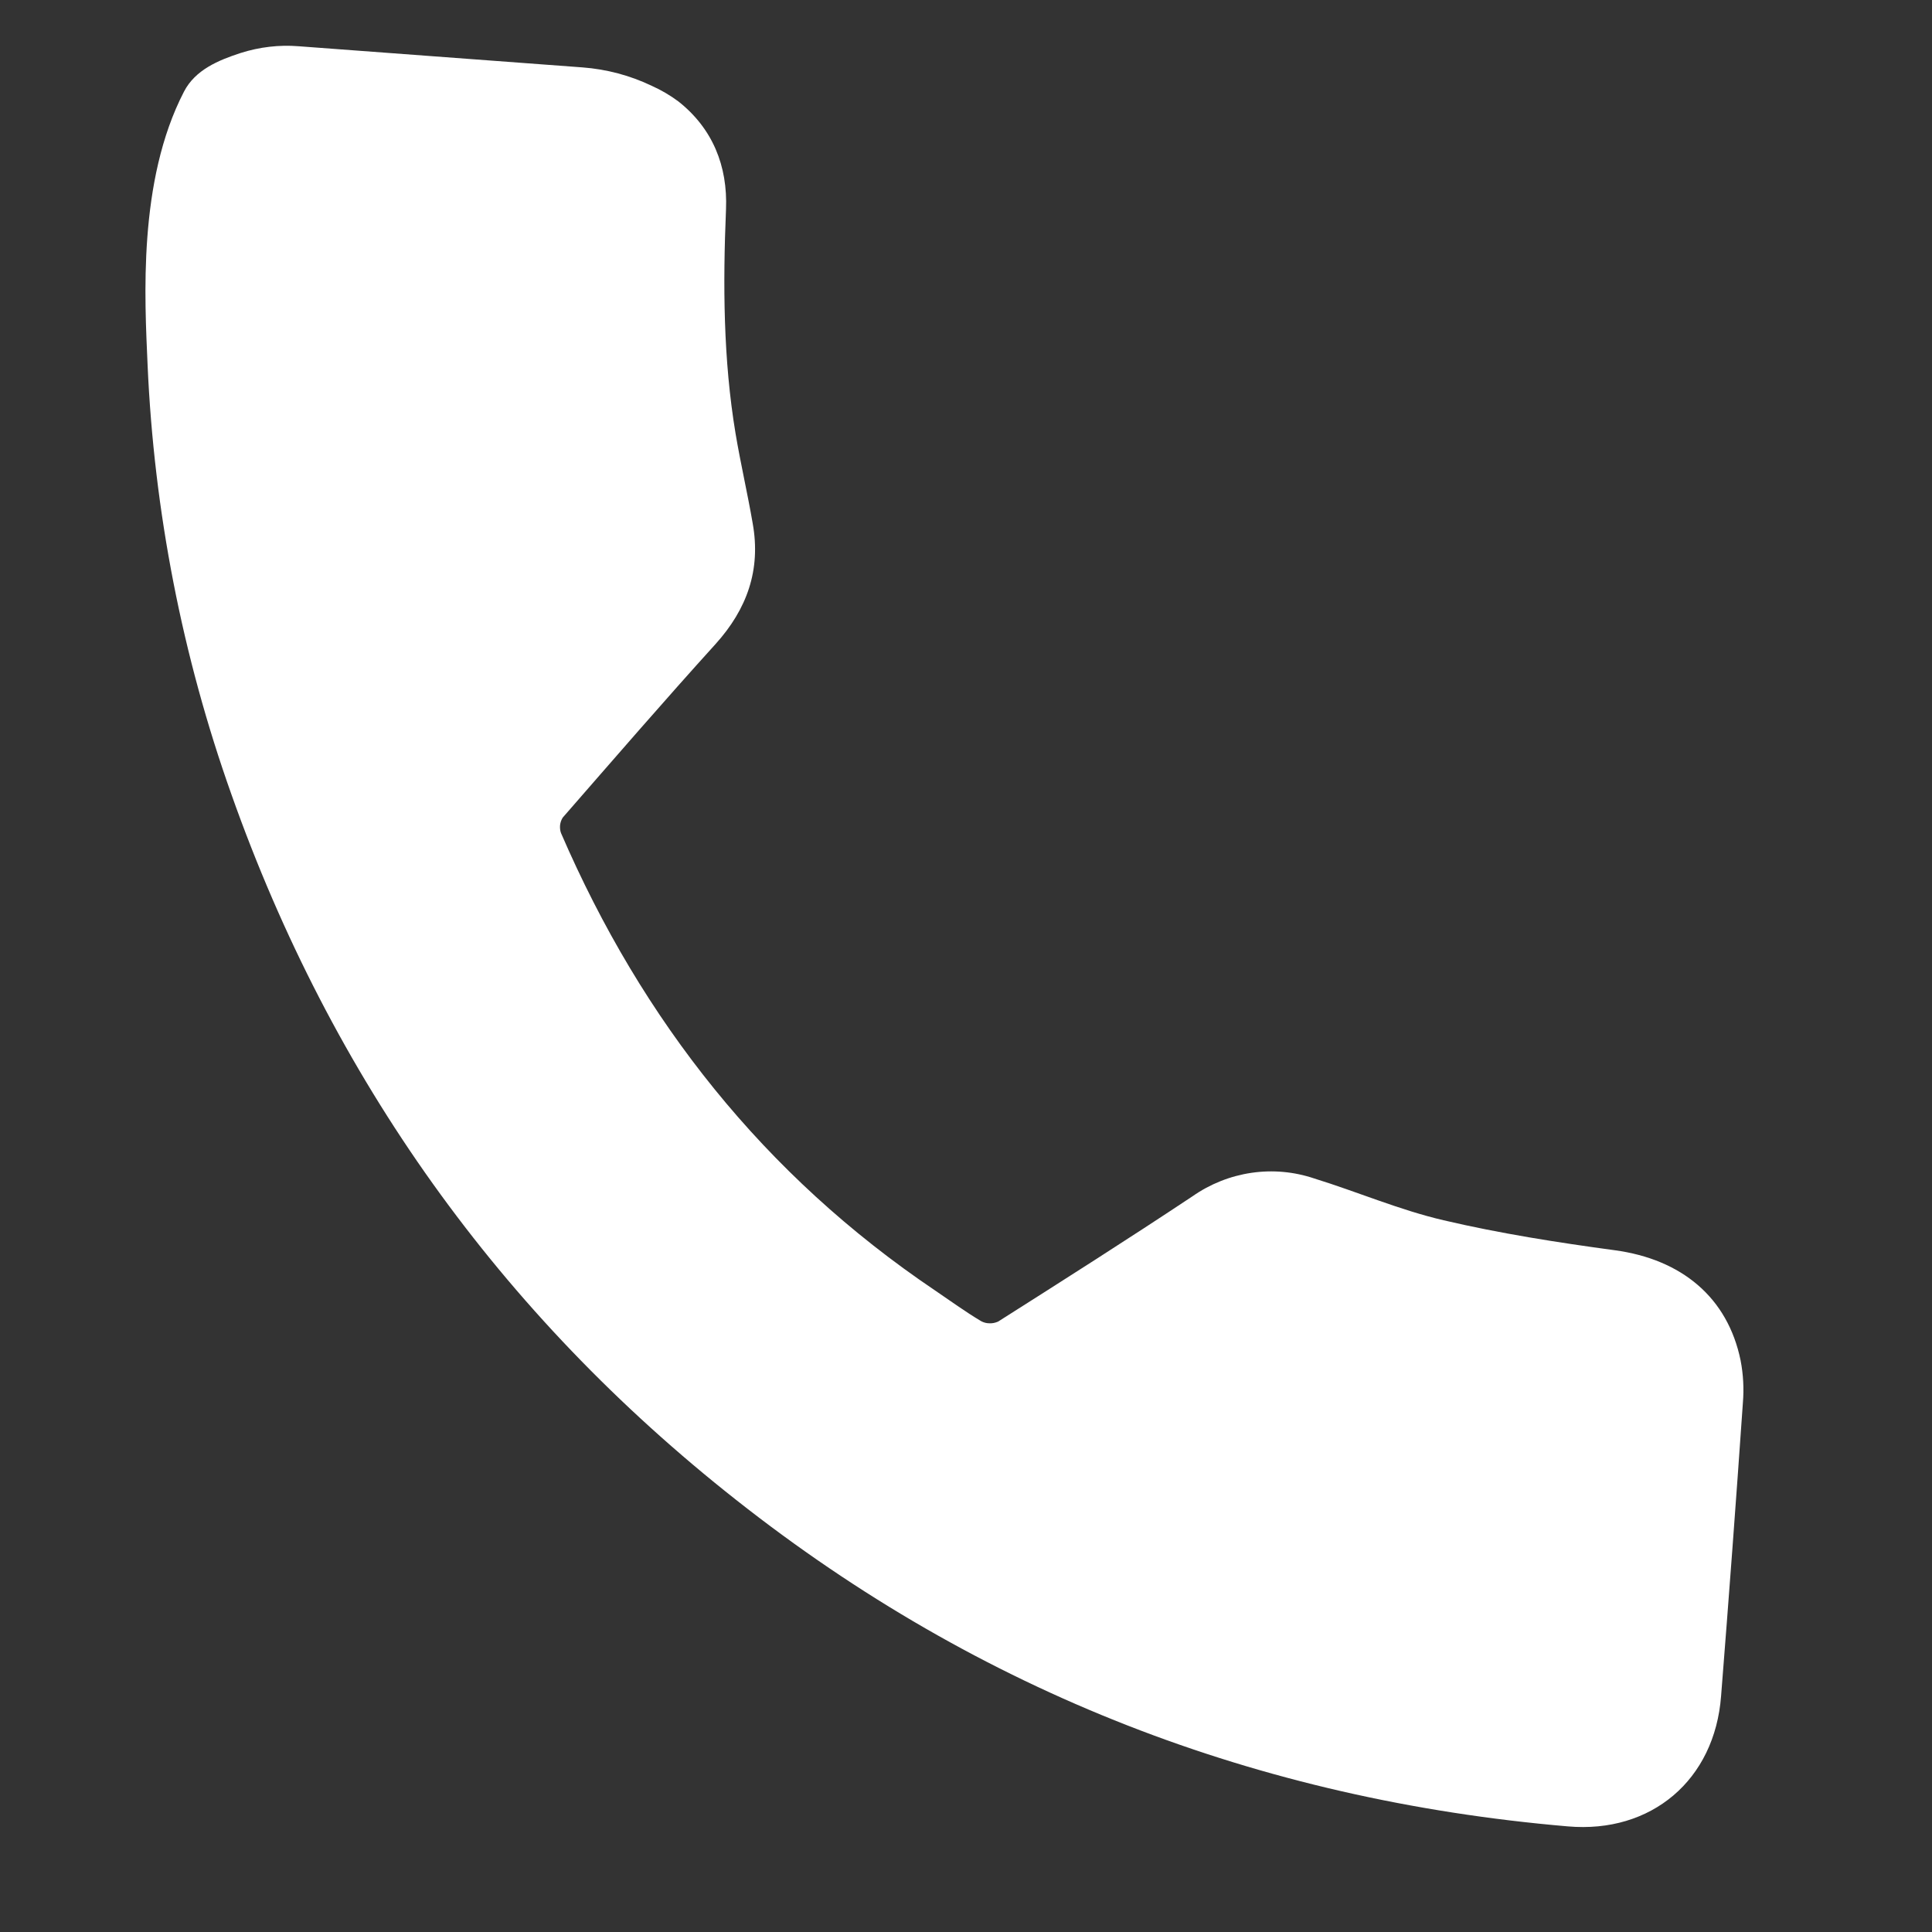
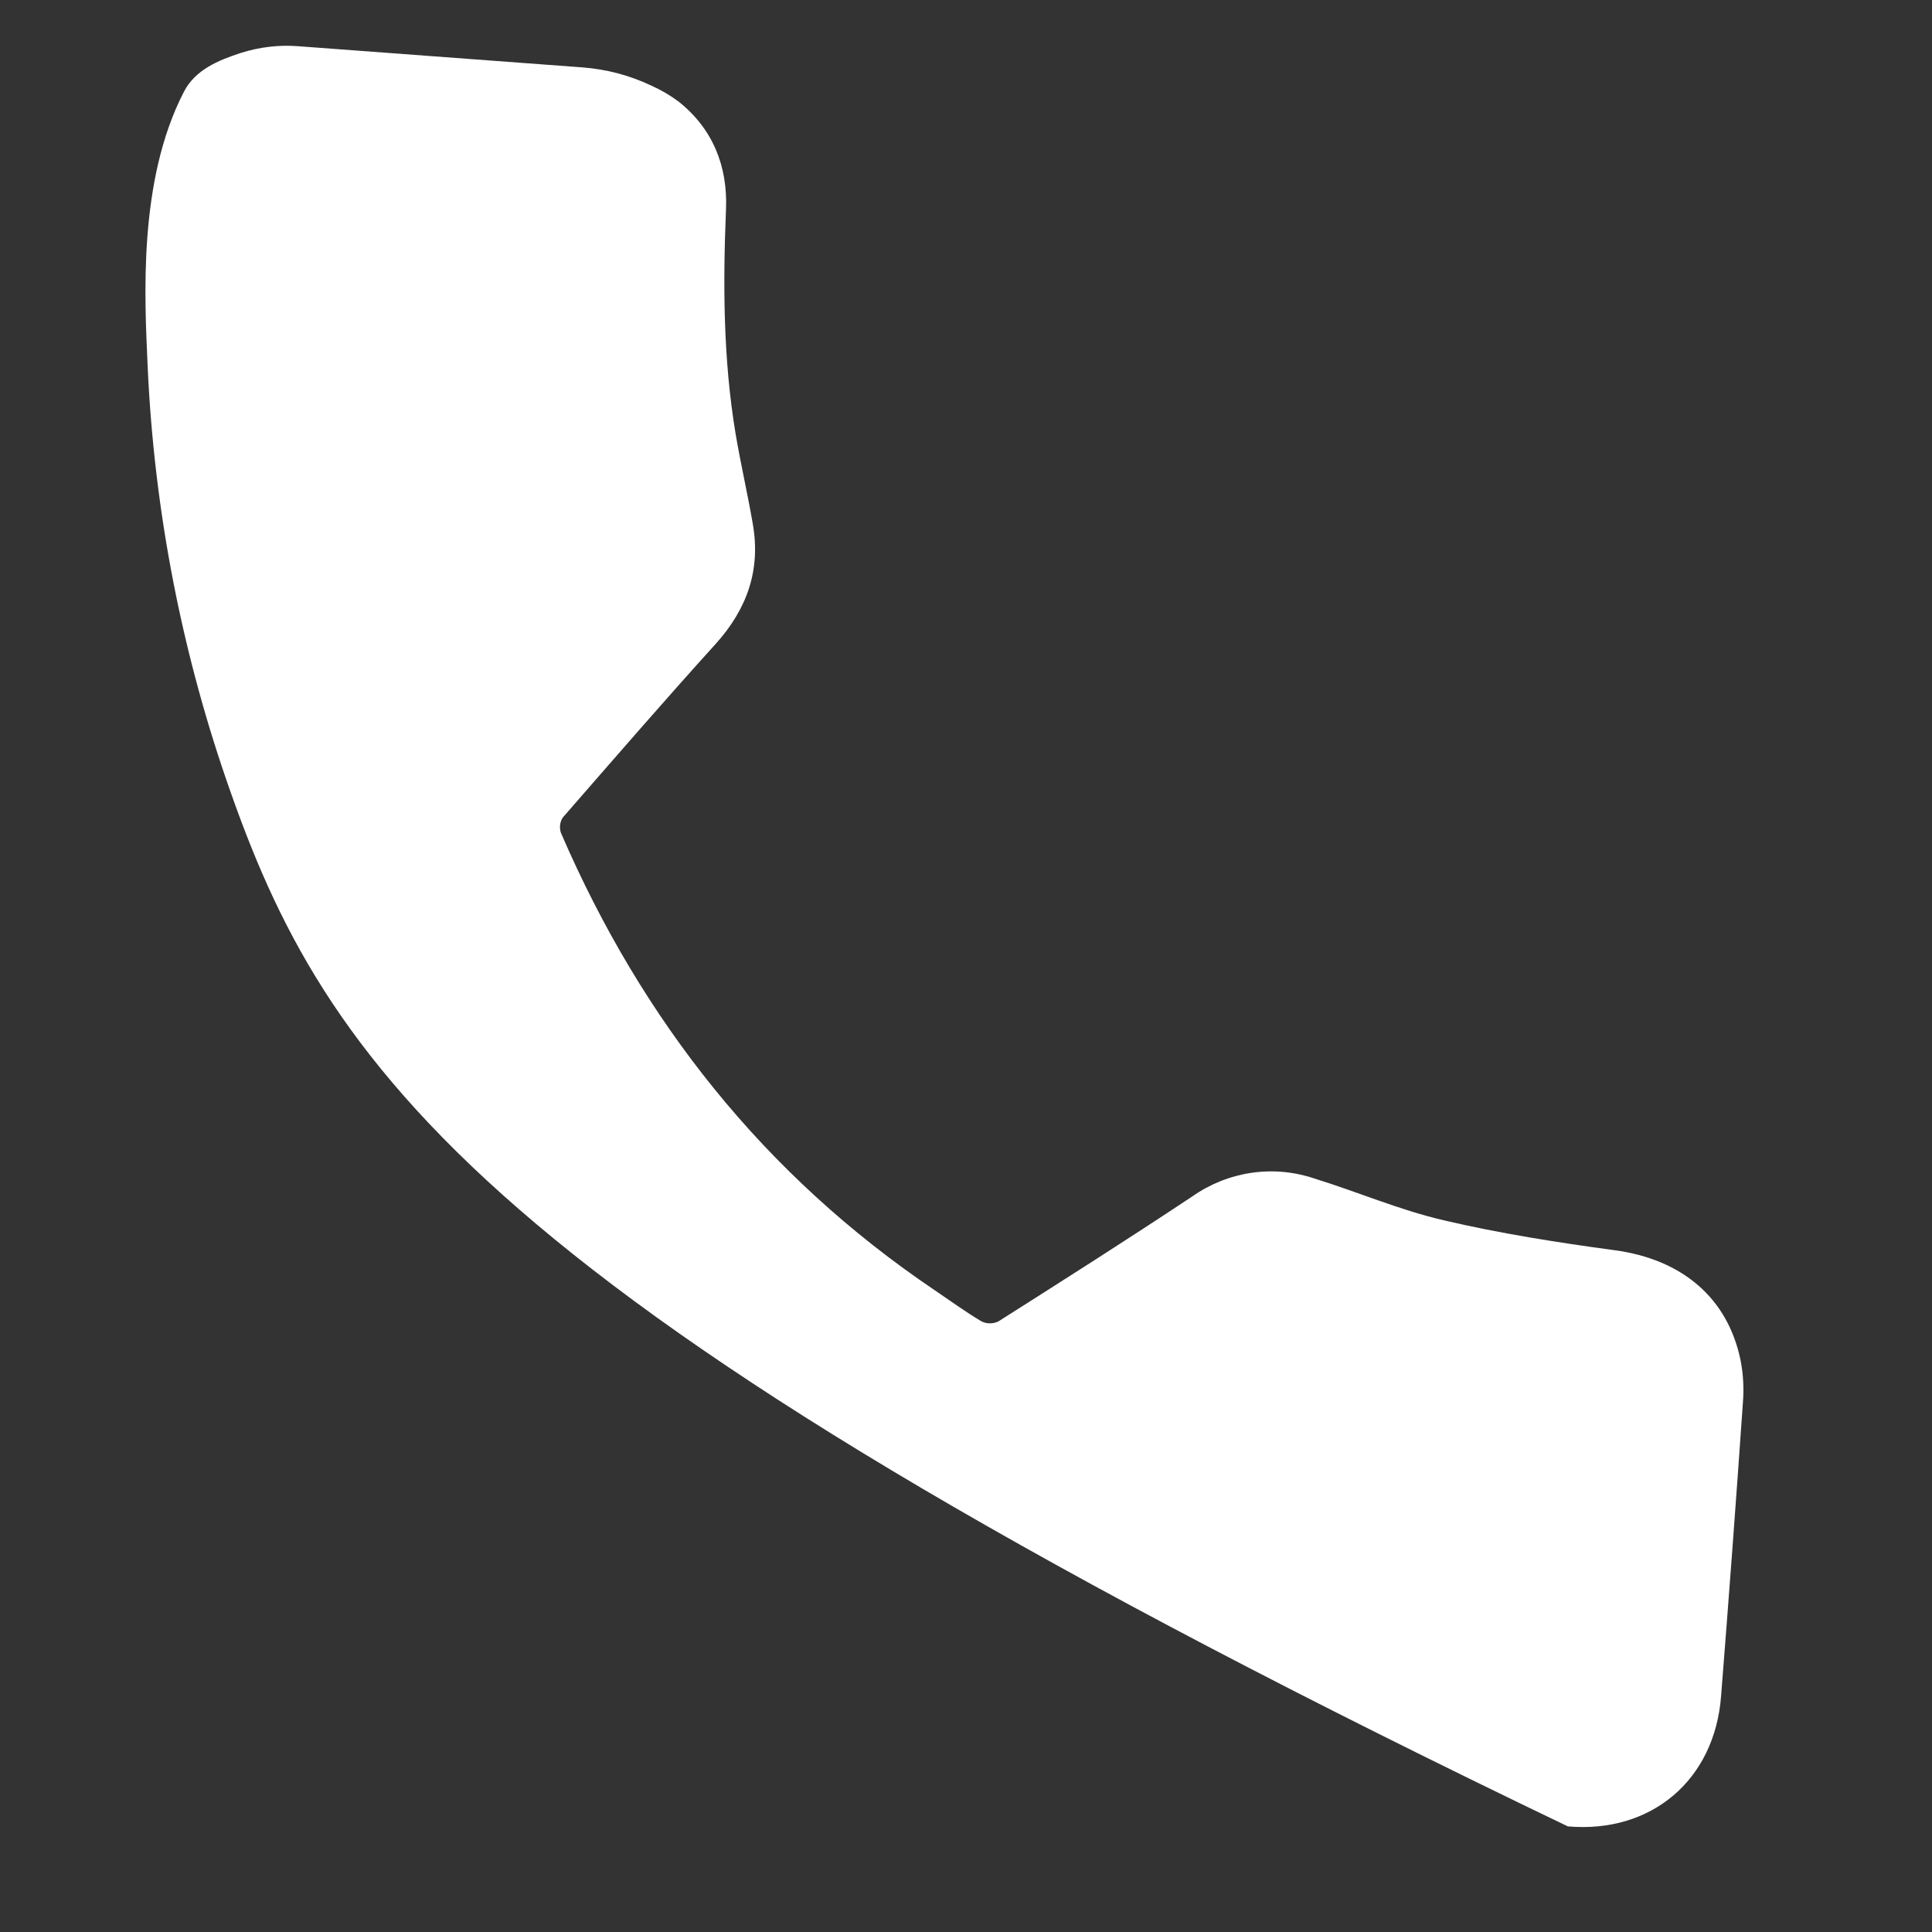
<svg xmlns="http://www.w3.org/2000/svg" width="18" height="18" viewBox="0 0 18 18" fill="none">
  <rect x="0" y="0" width="18" height="18" fill="#333333" stroke="none" />
-   <path d="M5.428 0.628C5.652 0.645 5.871 0.703 6.073 0.8C6.16 0.839 6.242 0.887 6.319 0.944C6.638 1.195 6.781 1.545 6.764 1.951C6.735 2.649 6.738 3.347 6.853 4.039C6.9 4.319 6.965 4.598 7.013 4.878C7.09 5.31 6.96 5.675 6.667 6C6.185 6.532 5.716 7.075 5.243 7.617C5.229 7.639 5.221 7.663 5.218 7.688C5.216 7.713 5.218 7.738 5.227 7.762C5.983 9.512 7.121 10.95 8.709 12.021C8.852 12.118 8.992 12.22 9.141 12.309C9.165 12.322 9.192 12.329 9.22 12.329C9.247 12.33 9.274 12.324 9.299 12.313C9.906 11.928 10.512 11.543 11.111 11.145C11.274 11.031 11.462 10.956 11.659 10.927C11.856 10.898 12.057 10.916 12.246 10.98C12.647 11.104 13.041 11.274 13.45 11.369C13.975 11.492 14.51 11.576 15.043 11.648C15.667 11.732 16.097 12.088 16.217 12.676C16.242 12.806 16.249 12.939 16.238 13.071C16.175 13.981 16.107 14.891 16.035 15.801C15.976 16.584 15.385 17.084 14.607 17.016C11.723 16.769 9.131 15.768 6.858 13.974C4.657 12.24 3.091 10.042 2.156 7.401C1.698 6.113 1.435 4.764 1.375 3.399C1.349 2.79 1.282 1.688 1.714 0.854C1.819 0.65 2.036 0.561 2.241 0.494C2.417 0.438 2.601 0.416 2.784 0.431L5.428 0.628Z" fill="white" />
+   <path d="M5.428 0.628C5.652 0.645 5.871 0.703 6.073 0.8C6.16 0.839 6.242 0.887 6.319 0.944C6.638 1.195 6.781 1.545 6.764 1.951C6.735 2.649 6.738 3.347 6.853 4.039C6.9 4.319 6.965 4.598 7.013 4.878C7.09 5.31 6.96 5.675 6.667 6C6.185 6.532 5.716 7.075 5.243 7.617C5.229 7.639 5.221 7.663 5.218 7.688C5.216 7.713 5.218 7.738 5.227 7.762C5.983 9.512 7.121 10.95 8.709 12.021C8.852 12.118 8.992 12.22 9.141 12.309C9.165 12.322 9.192 12.329 9.22 12.329C9.247 12.33 9.274 12.324 9.299 12.313C9.906 11.928 10.512 11.543 11.111 11.145C11.274 11.031 11.462 10.956 11.659 10.927C11.856 10.898 12.057 10.916 12.246 10.98C12.647 11.104 13.041 11.274 13.45 11.369C13.975 11.492 14.51 11.576 15.043 11.648C15.667 11.732 16.097 12.088 16.217 12.676C16.242 12.806 16.249 12.939 16.238 13.071C16.175 13.981 16.107 14.891 16.035 15.801C15.976 16.584 15.385 17.084 14.607 17.016C4.657 12.24 3.091 10.042 2.156 7.401C1.698 6.113 1.435 4.764 1.375 3.399C1.349 2.79 1.282 1.688 1.714 0.854C1.819 0.65 2.036 0.561 2.241 0.494C2.417 0.438 2.601 0.416 2.784 0.431L5.428 0.628Z" fill="white" />
</svg>